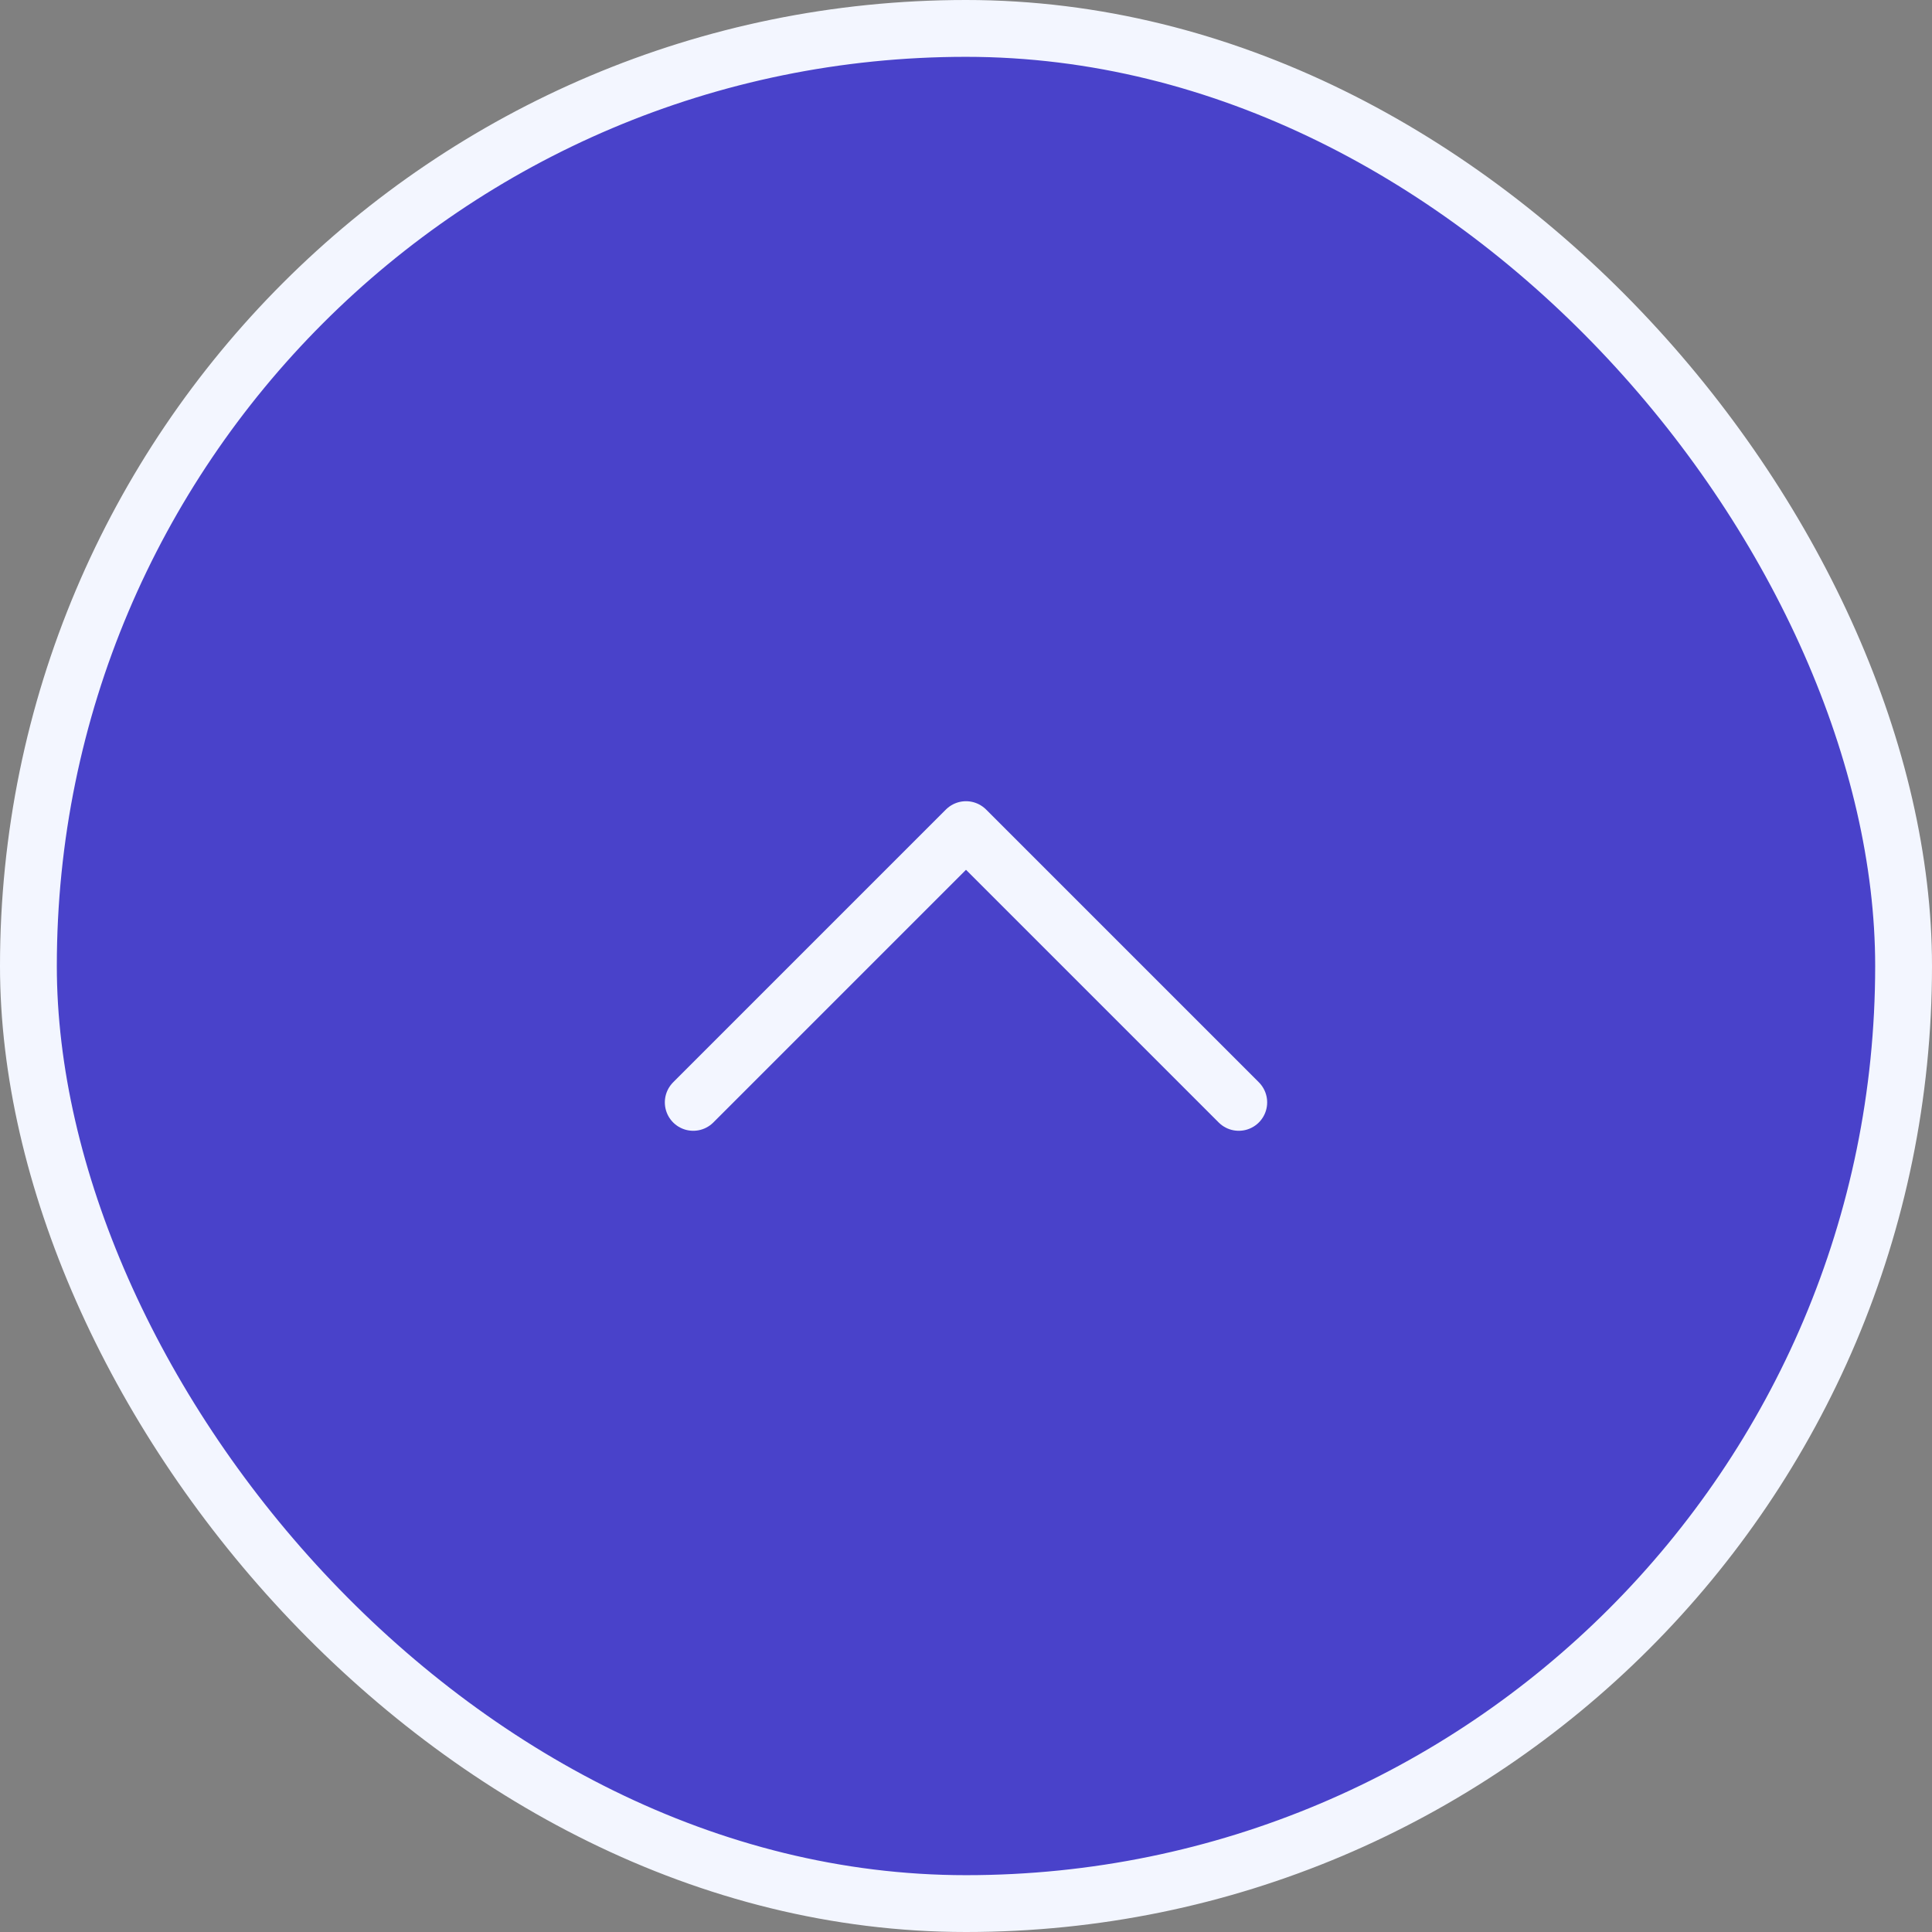
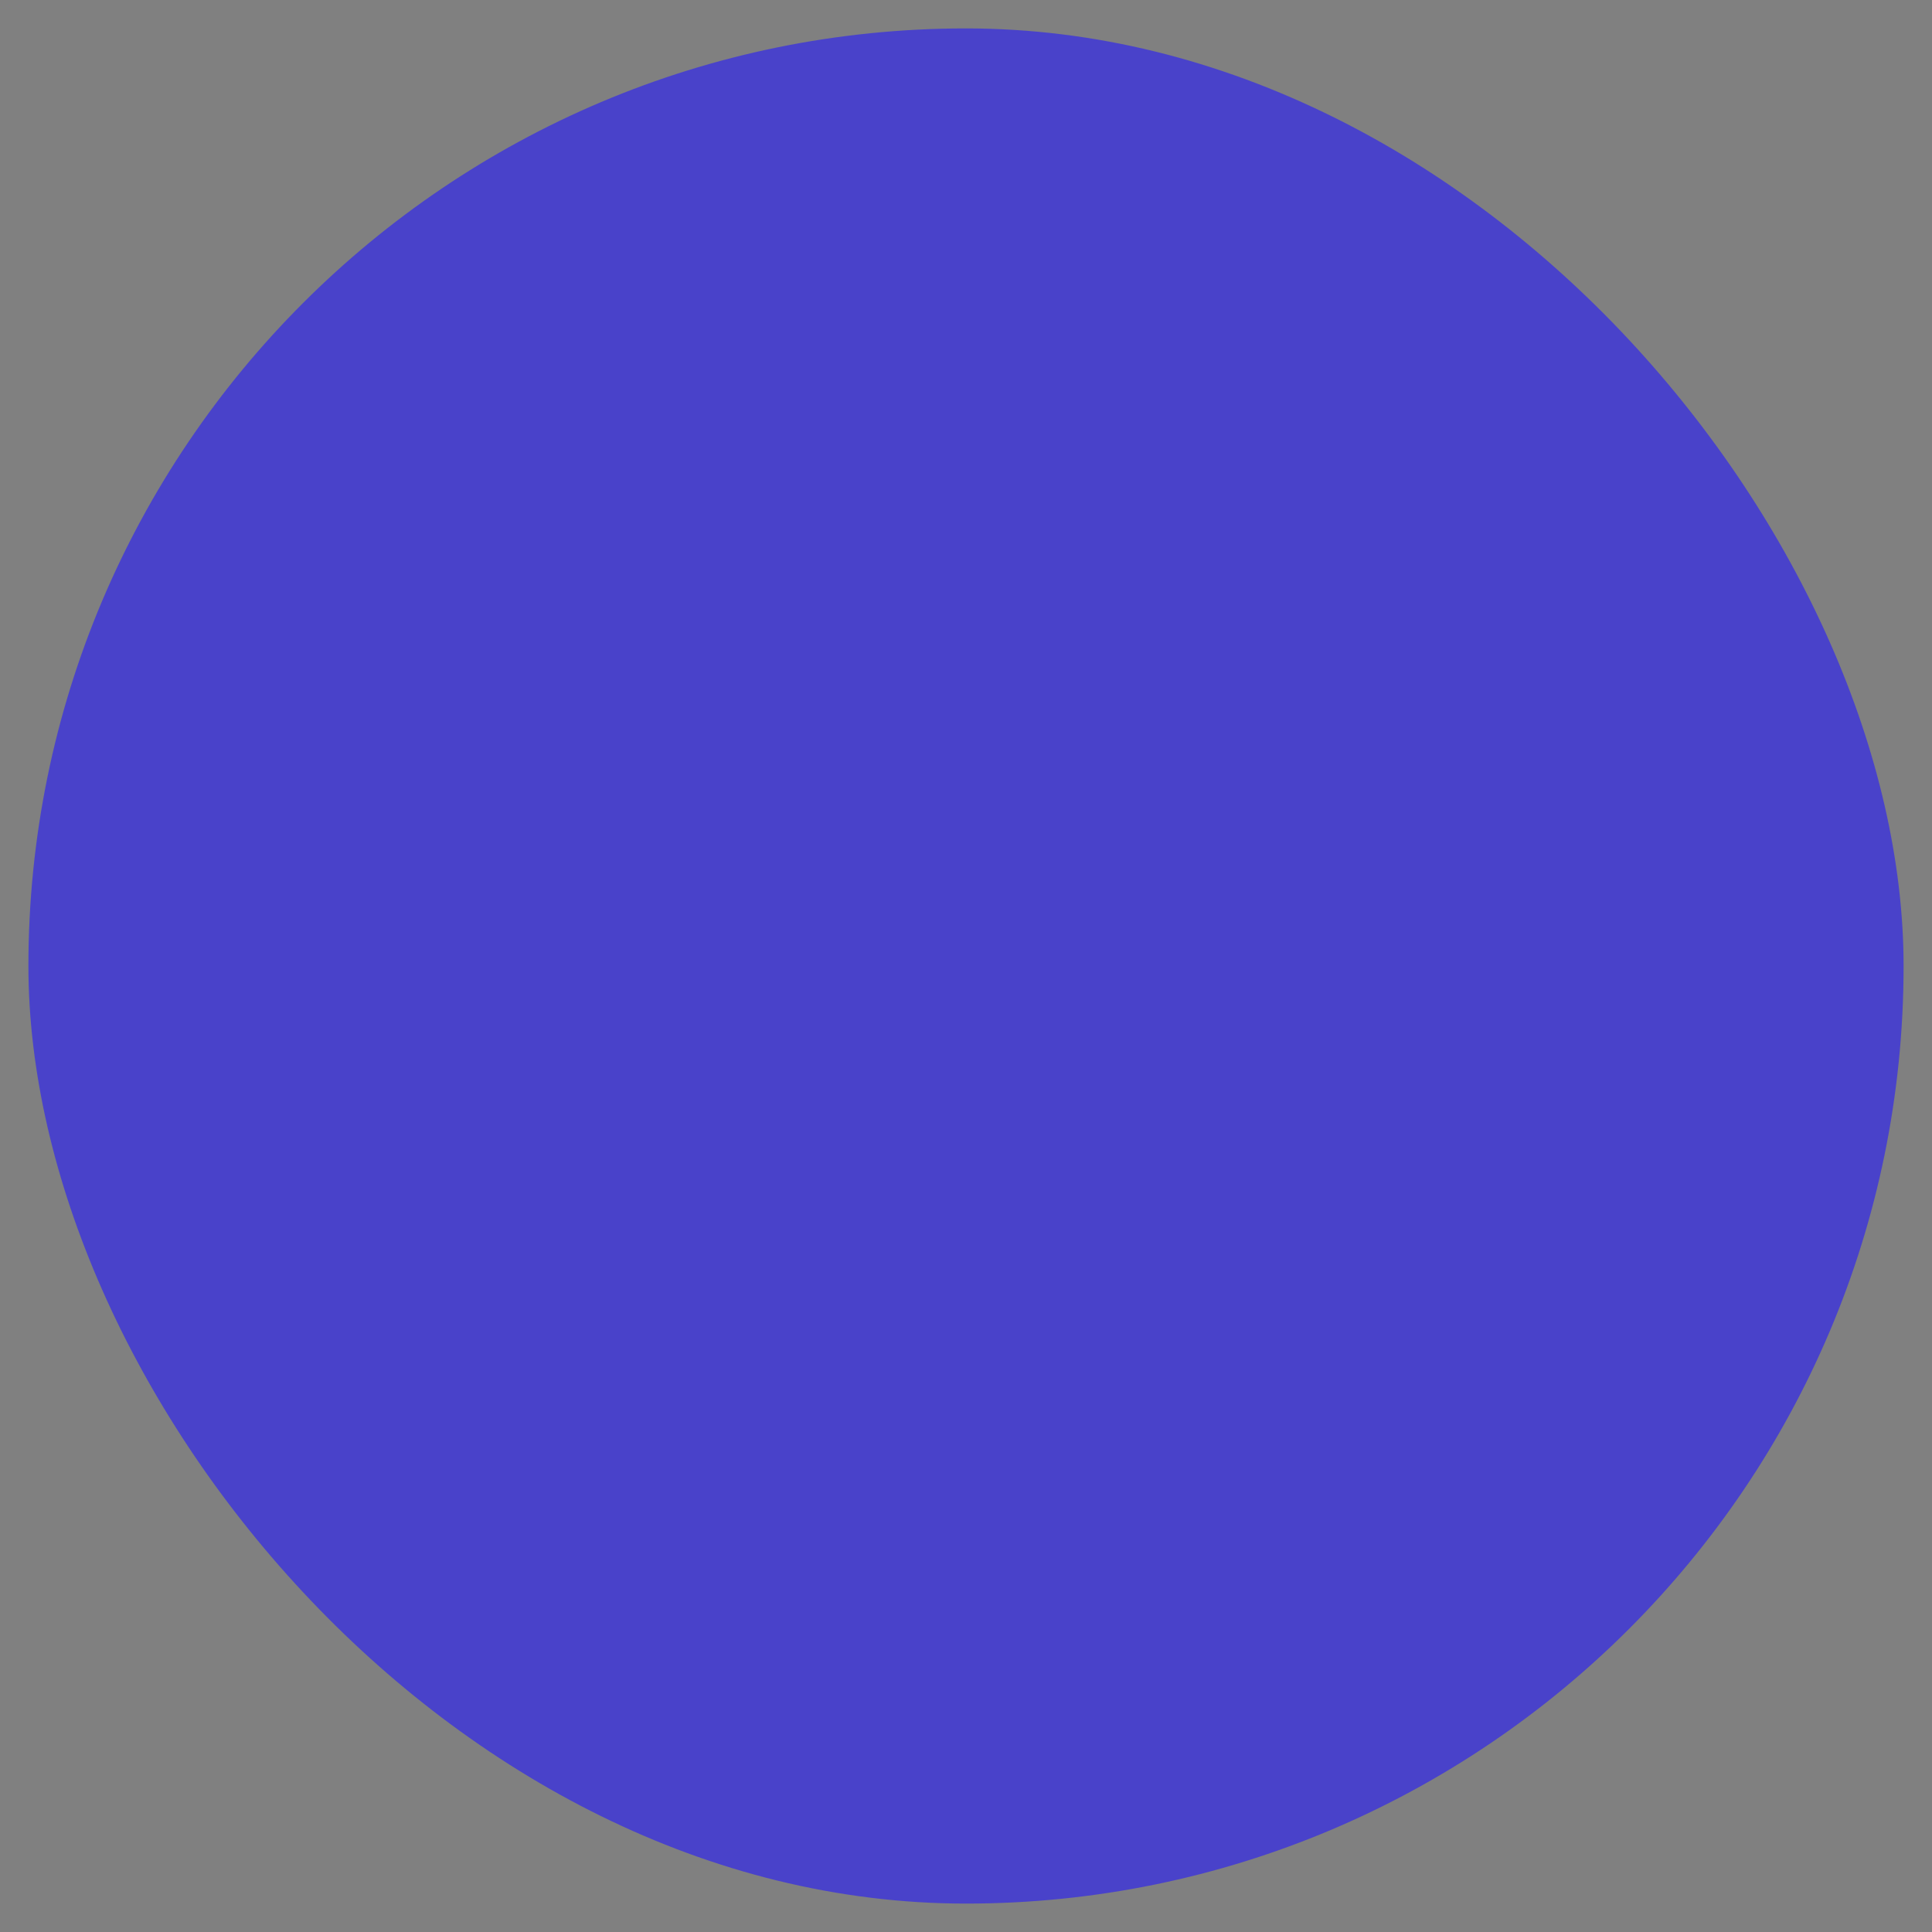
<svg xmlns="http://www.w3.org/2000/svg" fill="none" height="68" viewBox="0 0 68 68" width="68">
  <rect x="0" y="0" width="68" height="68" fill="#808080" stroke="none" />
  <rect fill="#4942ca" height="66" rx="33" width="66" x="1" y="1" />
  <g stroke="#f3f6ff" stroke-width="2">
-     <rect height="66" rx="33" width="66" x="1" y="1" />
-     <path d="m43.6 38.8-9.6-9.6-9.6 9.6" stroke-linecap="round" stroke-linejoin="round" />
-   </g>
+     </g>
</svg>